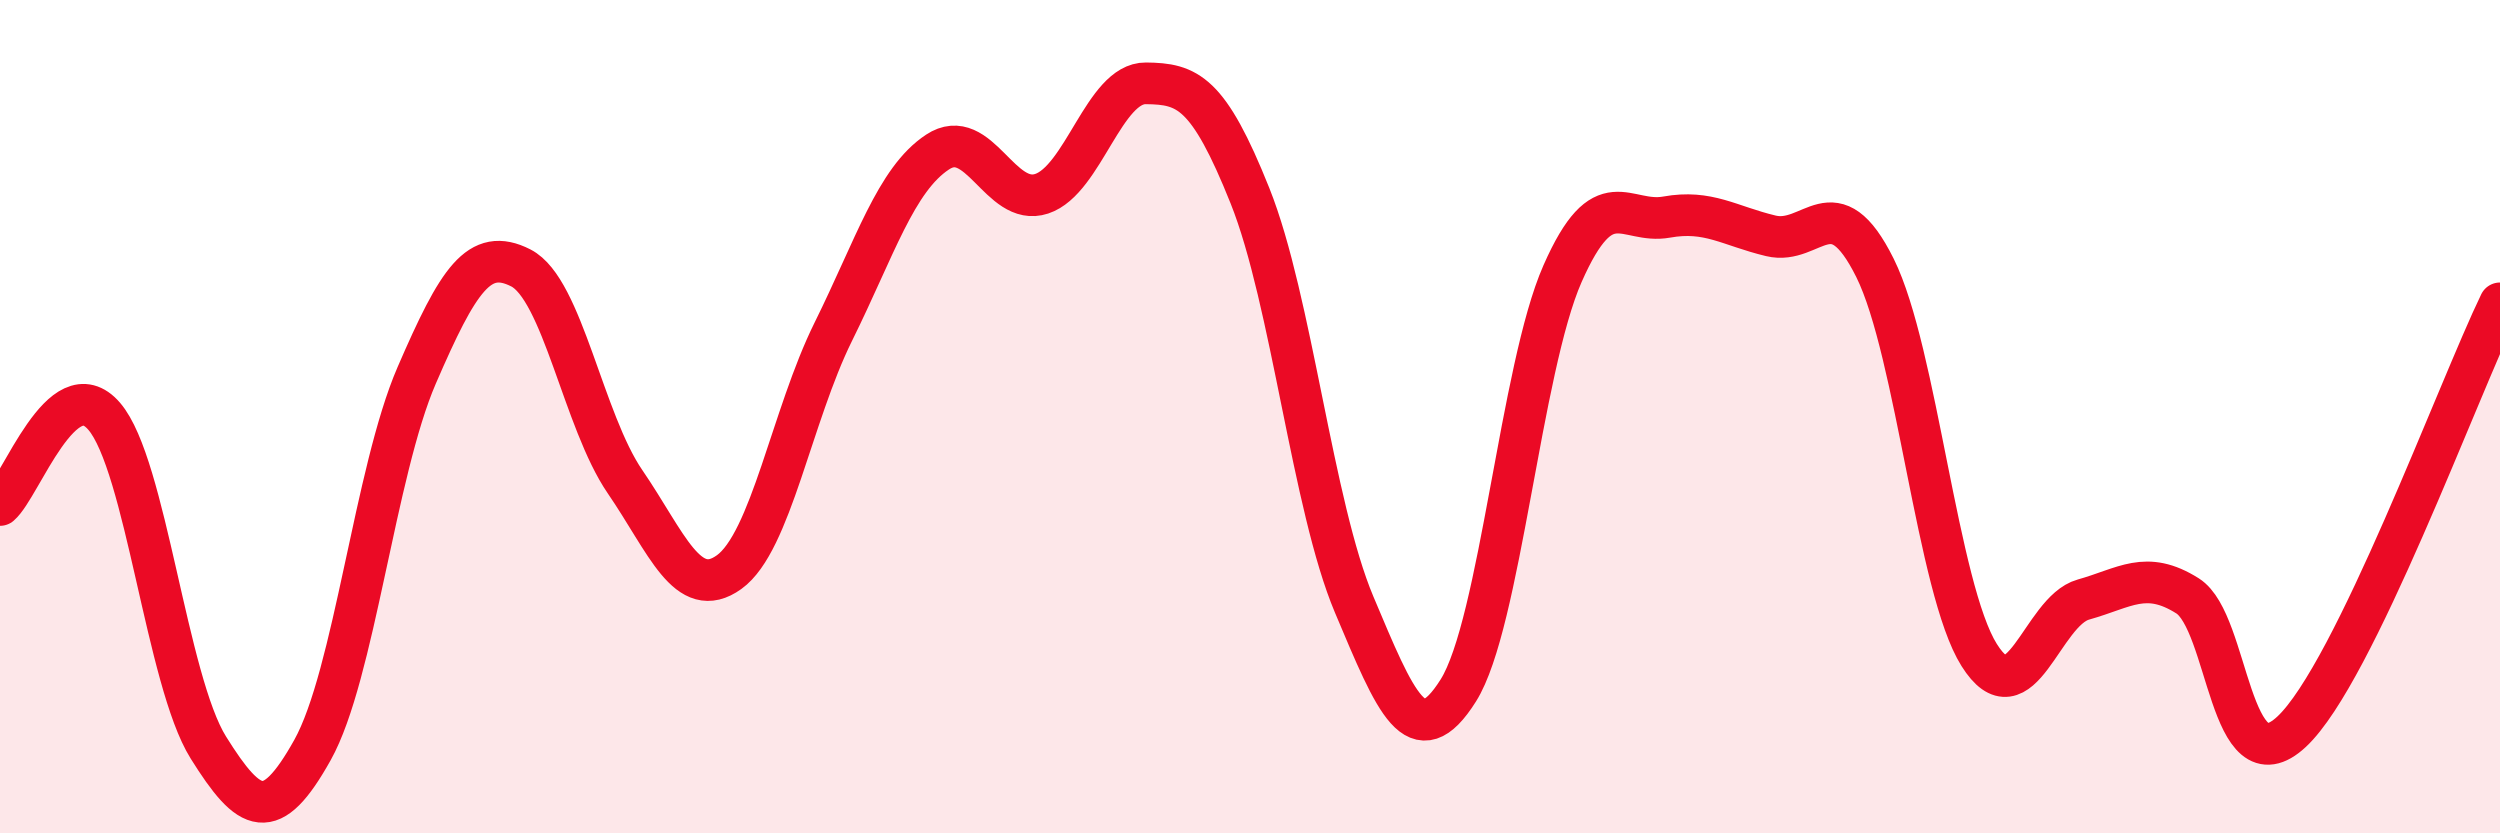
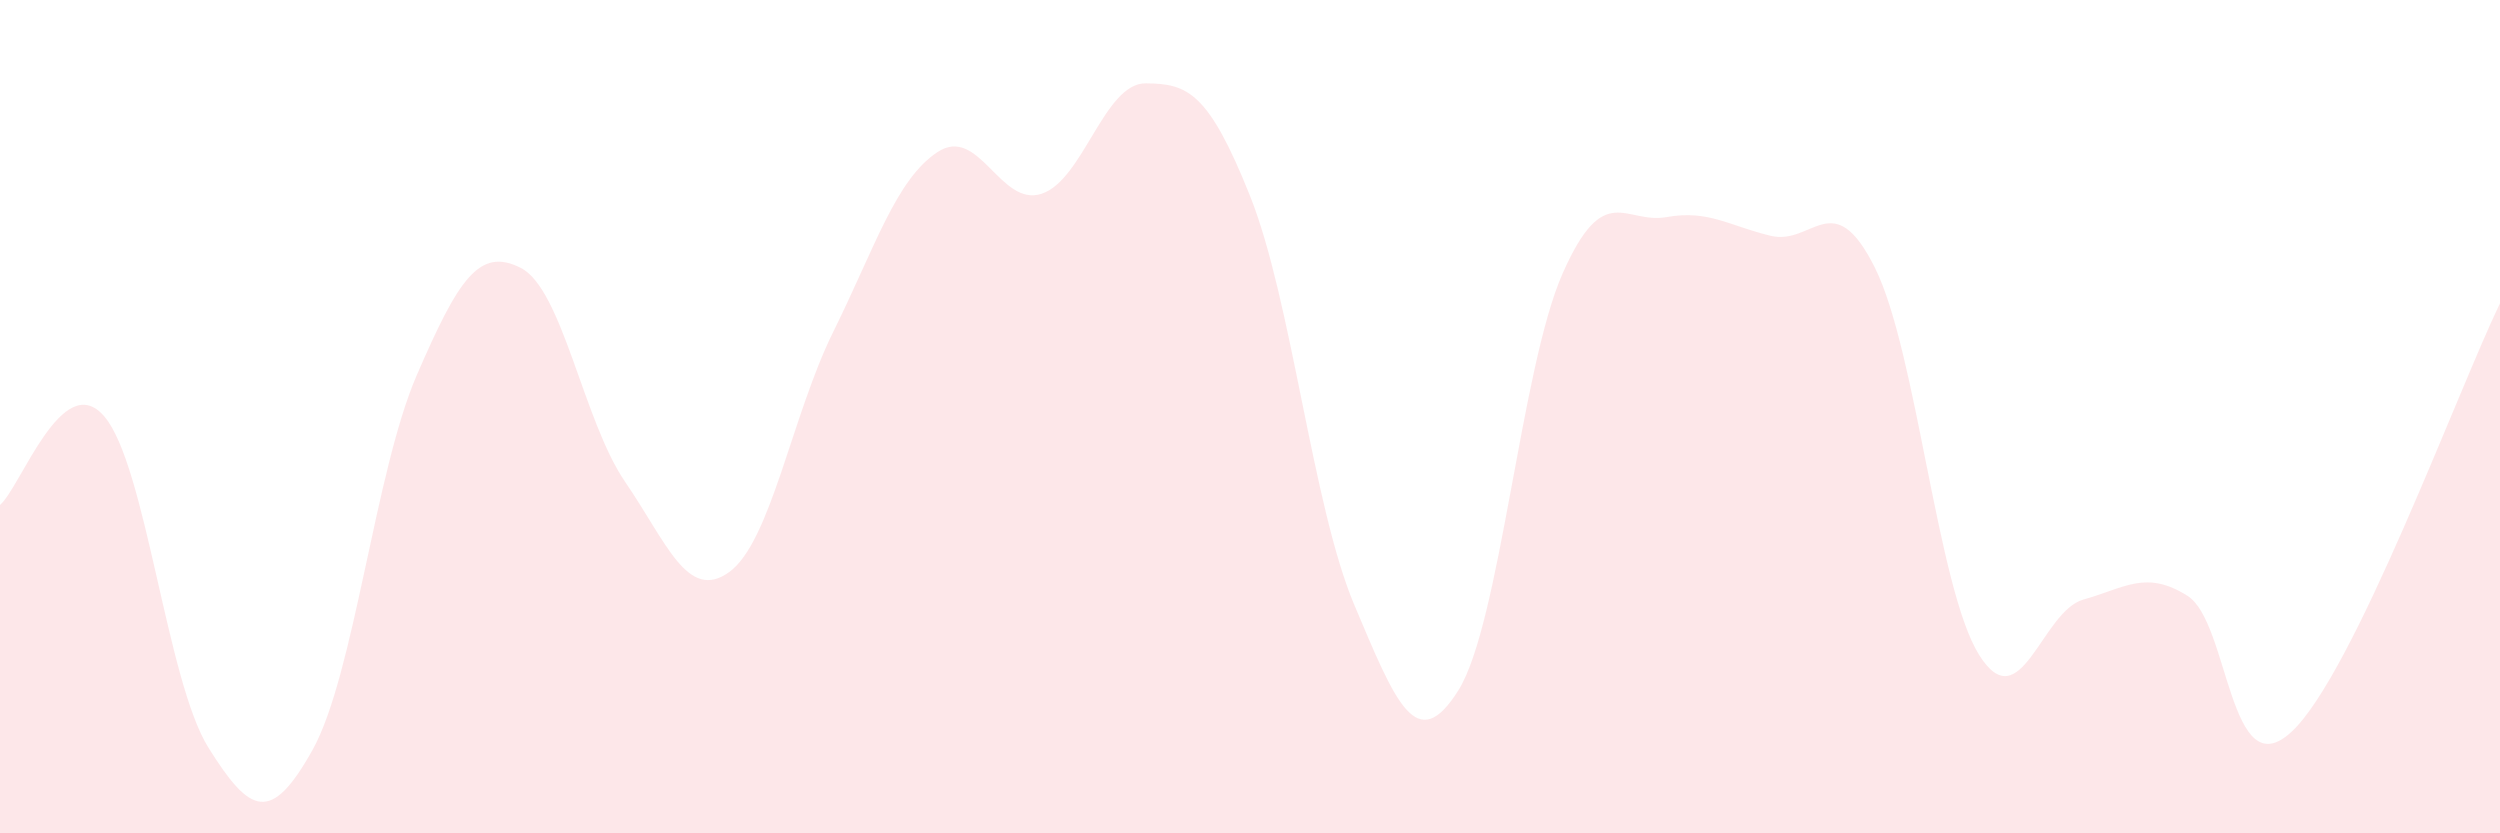
<svg xmlns="http://www.w3.org/2000/svg" width="60" height="20" viewBox="0 0 60 20">
  <path d="M 0,12.12 C 0.5,11.69 1.5,8.83 2.5,9.99 C 3.5,11.15 4,16.34 5,17.94 C 6,19.54 6.5,19.79 7.5,18 C 8.5,16.21 9,11.32 10,9.01 C 11,6.7 11.5,5.92 12.5,6.43 C 13.5,6.94 14,10.1 15,11.56 C 16,13.02 16.5,14.45 17.5,13.73 C 18.5,13.01 19,9.98 20,7.96 C 21,5.94 21.5,4.31 22.5,3.65 C 23.5,2.99 24,4.98 25,4.65 C 26,4.32 26.5,1.99 27.5,2 C 28.5,2.01 29,2.2 30,4.7 C 31,7.2 31.5,12.14 32.5,14.51 C 33.5,16.88 34,18.16 35,16.57 C 36,14.98 36.5,8.84 37.5,6.57 C 38.5,4.3 39,5.39 40,5.21 C 41,5.03 41.5,5.42 42.5,5.66 C 43.5,5.9 44,4.42 45,6.43 C 46,8.44 46.5,14.13 47.5,15.72 C 48.5,17.31 49,14.67 50,14.39 C 51,14.11 51.5,13.67 52.5,14.3 C 53.5,14.93 53.5,18.96 55,17.56 C 56.5,16.16 59,9.34 60,7.28L60 20L0 20Z" fill="#EB0A25" opacity="0.1" stroke-linecap="round" stroke-linejoin="round" />
-   <path d="M 0,12.12 C 0.5,11.69 1.5,8.83 2.5,9.99 C 3.5,11.15 4,16.34 5,17.94 C 6,19.54 6.5,19.79 7.5,18 C 8.5,16.21 9,11.32 10,9.01 C 11,6.7 11.5,5.92 12.5,6.43 C 13.5,6.94 14,10.1 15,11.56 C 16,13.02 16.5,14.45 17.5,13.73 C 18.5,13.01 19,9.98 20,7.96 C 21,5.94 21.5,4.31 22.5,3.65 C 23.5,2.99 24,4.98 25,4.65 C 26,4.32 26.5,1.99 27.5,2 C 28.5,2.01 29,2.2 30,4.7 C 31,7.2 31.5,12.14 32.5,14.51 C 33.5,16.88 34,18.16 35,16.57 C 36,14.98 36.5,8.84 37.5,6.57 C 38.5,4.3 39,5.39 40,5.21 C 41,5.03 41.5,5.42 42.5,5.66 C 43.5,5.9 44,4.42 45,6.43 C 46,8.44 46.5,14.13 47.5,15.72 C 48.5,17.31 49,14.67 50,14.39 C 51,14.11 51.5,13.67 52.5,14.3 C 53.5,14.93 53.5,18.96 55,17.56 C 56.5,16.16 59,9.34 60,7.28" stroke="#EB0A25" stroke-width="1" fill="none" stroke-linecap="round" stroke-linejoin="round" />
</svg>